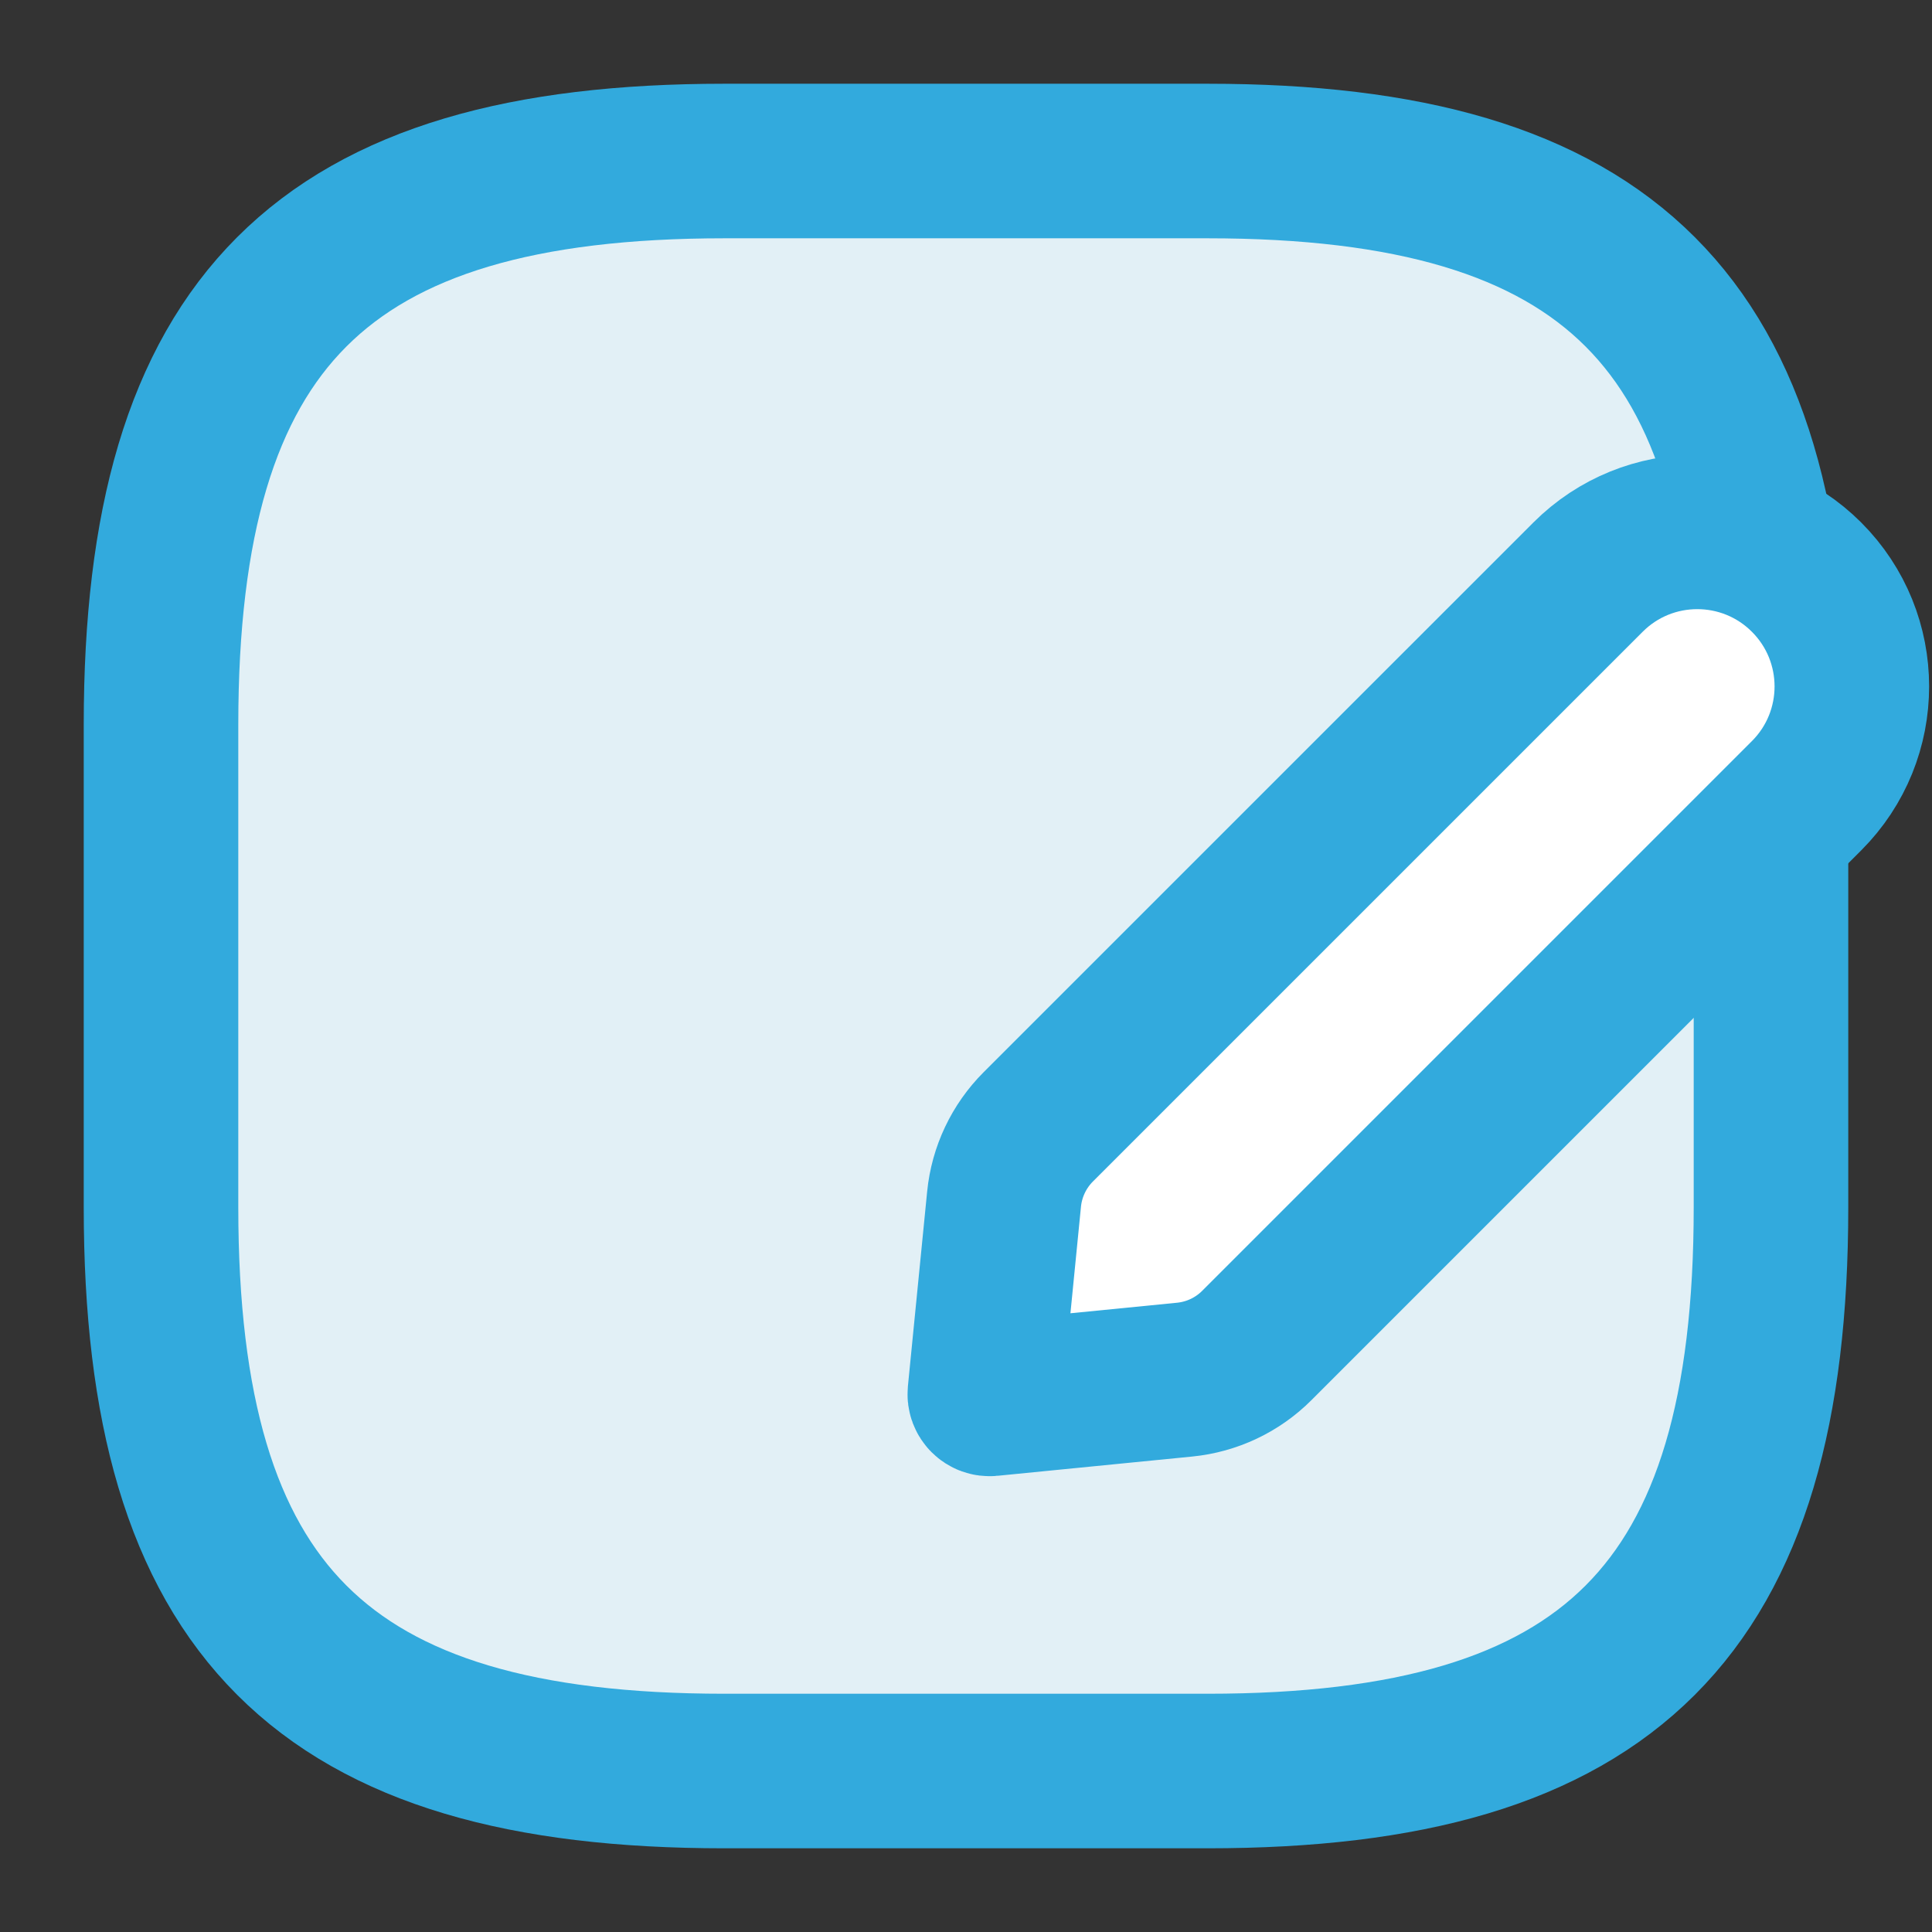
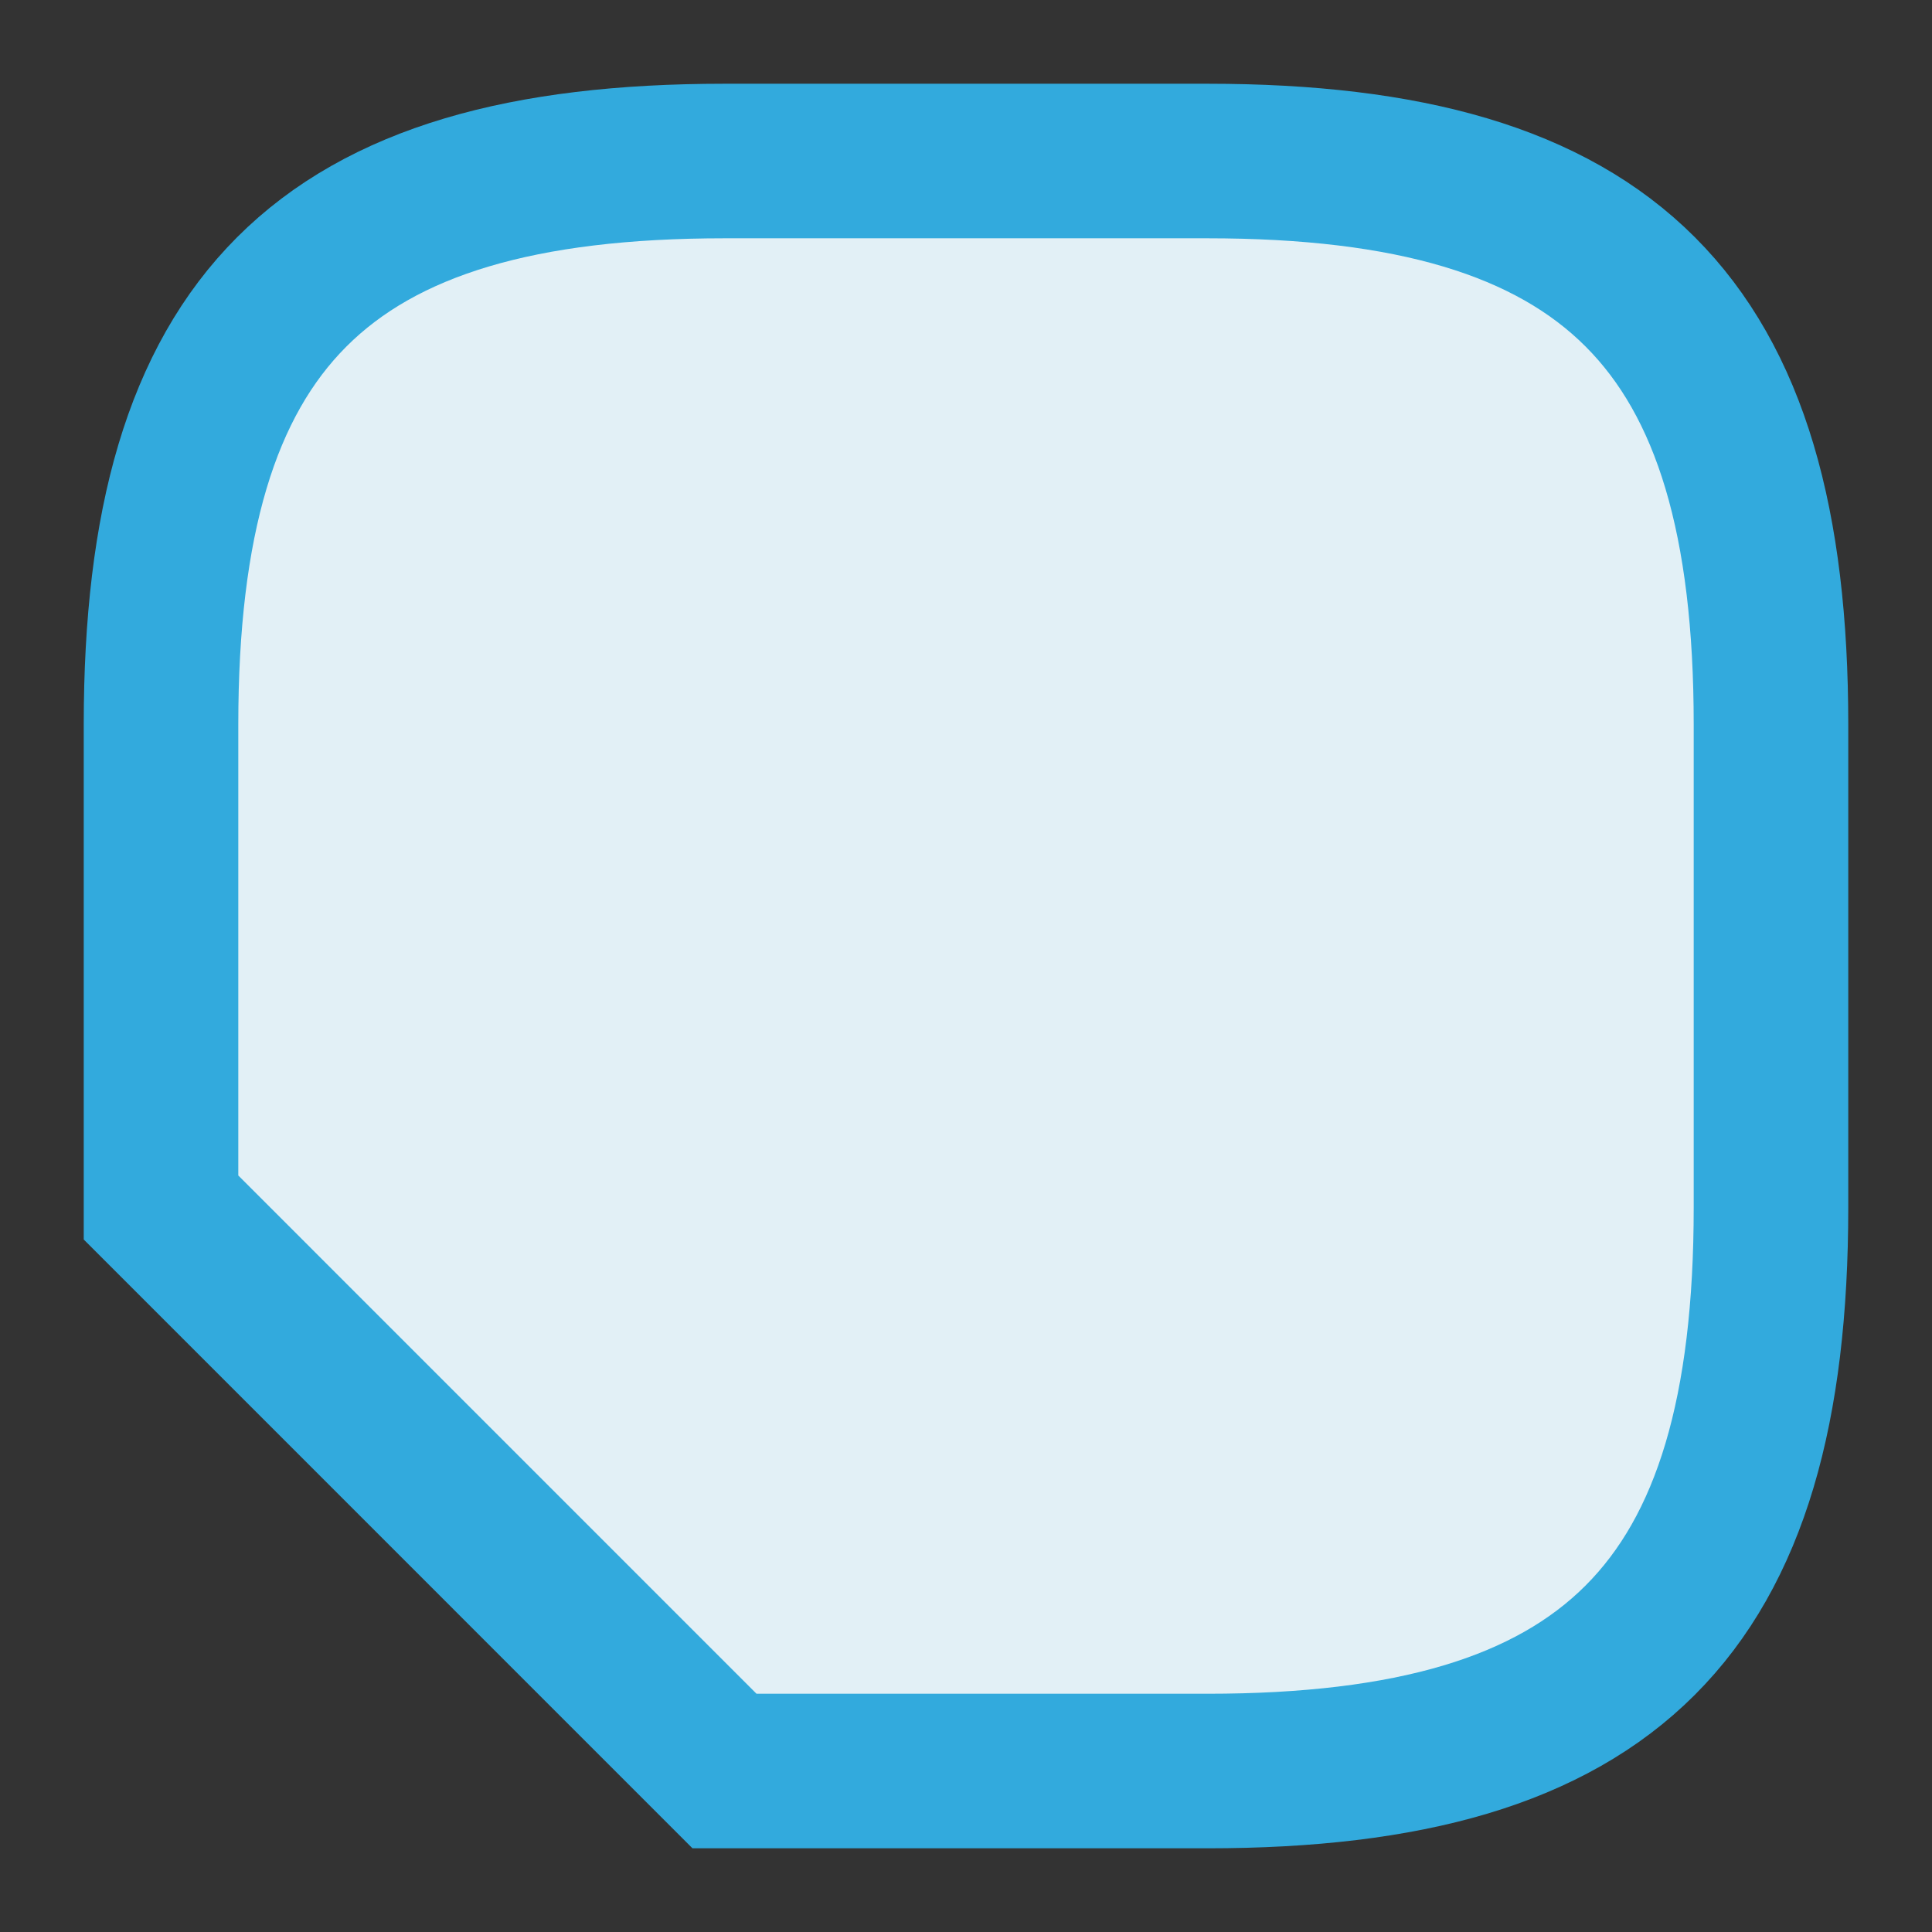
<svg xmlns="http://www.w3.org/2000/svg" width="50" height="50" viewBox="0 0 50 50" fill="none">
  <rect x="0" y="0" width="50" height="50" fill="#333333" stroke="none" />
-   <path d="M18.75 45.834H31.25C41.667 45.834 45.833 41.667 45.833 31.25V18.75C45.833 8.334 41.667 4.167 31.25 4.167H18.75C8.333 4.167 4.167 8.334 4.167 18.75V31.25C4.167 41.667 8.333 45.834 18.75 45.834Z" fill="#E2F0F6" stroke="#32AADD" stroke-width="4" stroke-linecap="round" />
-   <path d="M25.985 31.034C26.055 30.327 26.368 29.666 26.87 29.163L41.097 14.937C42.659 13.374 45.192 13.374 46.754 14.937C48.316 16.499 48.316 19.031 46.754 20.593L32.527 34.82C32.025 35.323 31.364 35.635 30.657 35.705L25.621 36.203C25.544 36.211 25.48 36.146 25.487 36.07L25.985 31.034Z" fill="white" stroke="#32AADD" stroke-width="4" stroke-linecap="round" />
+   <path d="M18.75 45.834H31.25C41.667 45.834 45.833 41.667 45.833 31.25V18.75C45.833 8.334 41.667 4.167 31.25 4.167H18.75C8.333 4.167 4.167 8.334 4.167 18.75V31.25Z" fill="#E2F0F6" stroke="#32AADD" stroke-width="4" stroke-linecap="round" />
</svg>